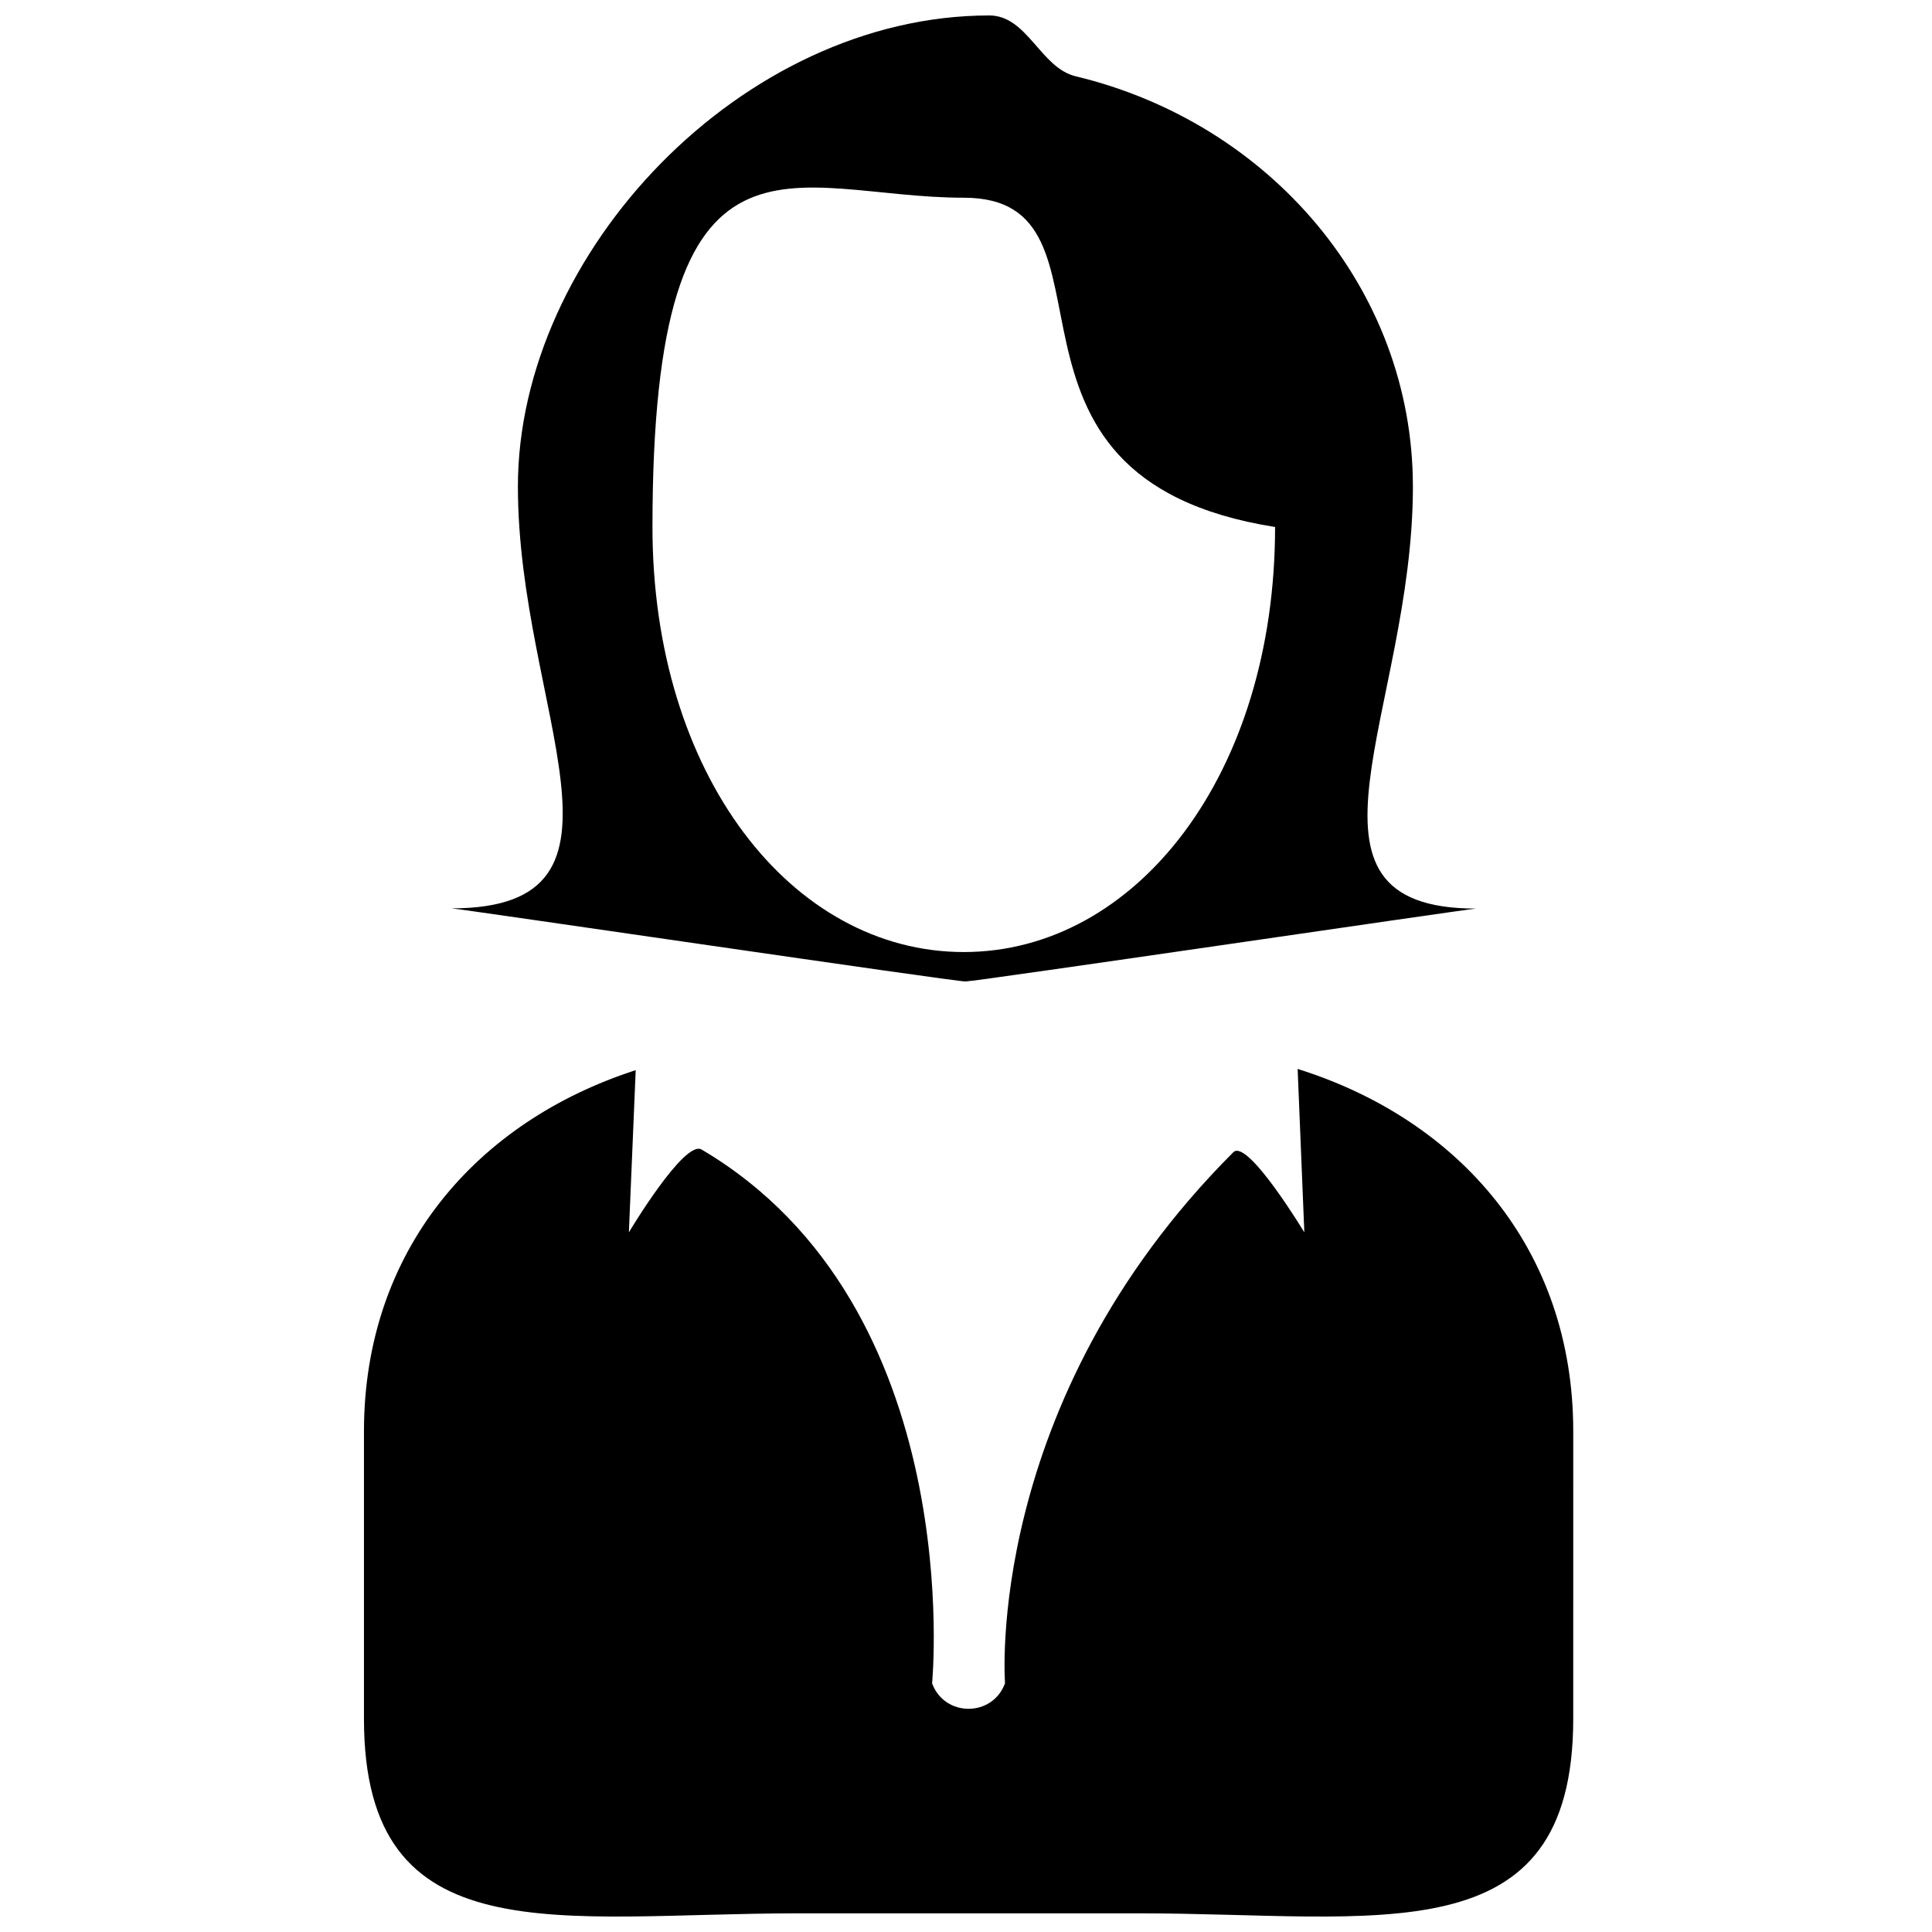
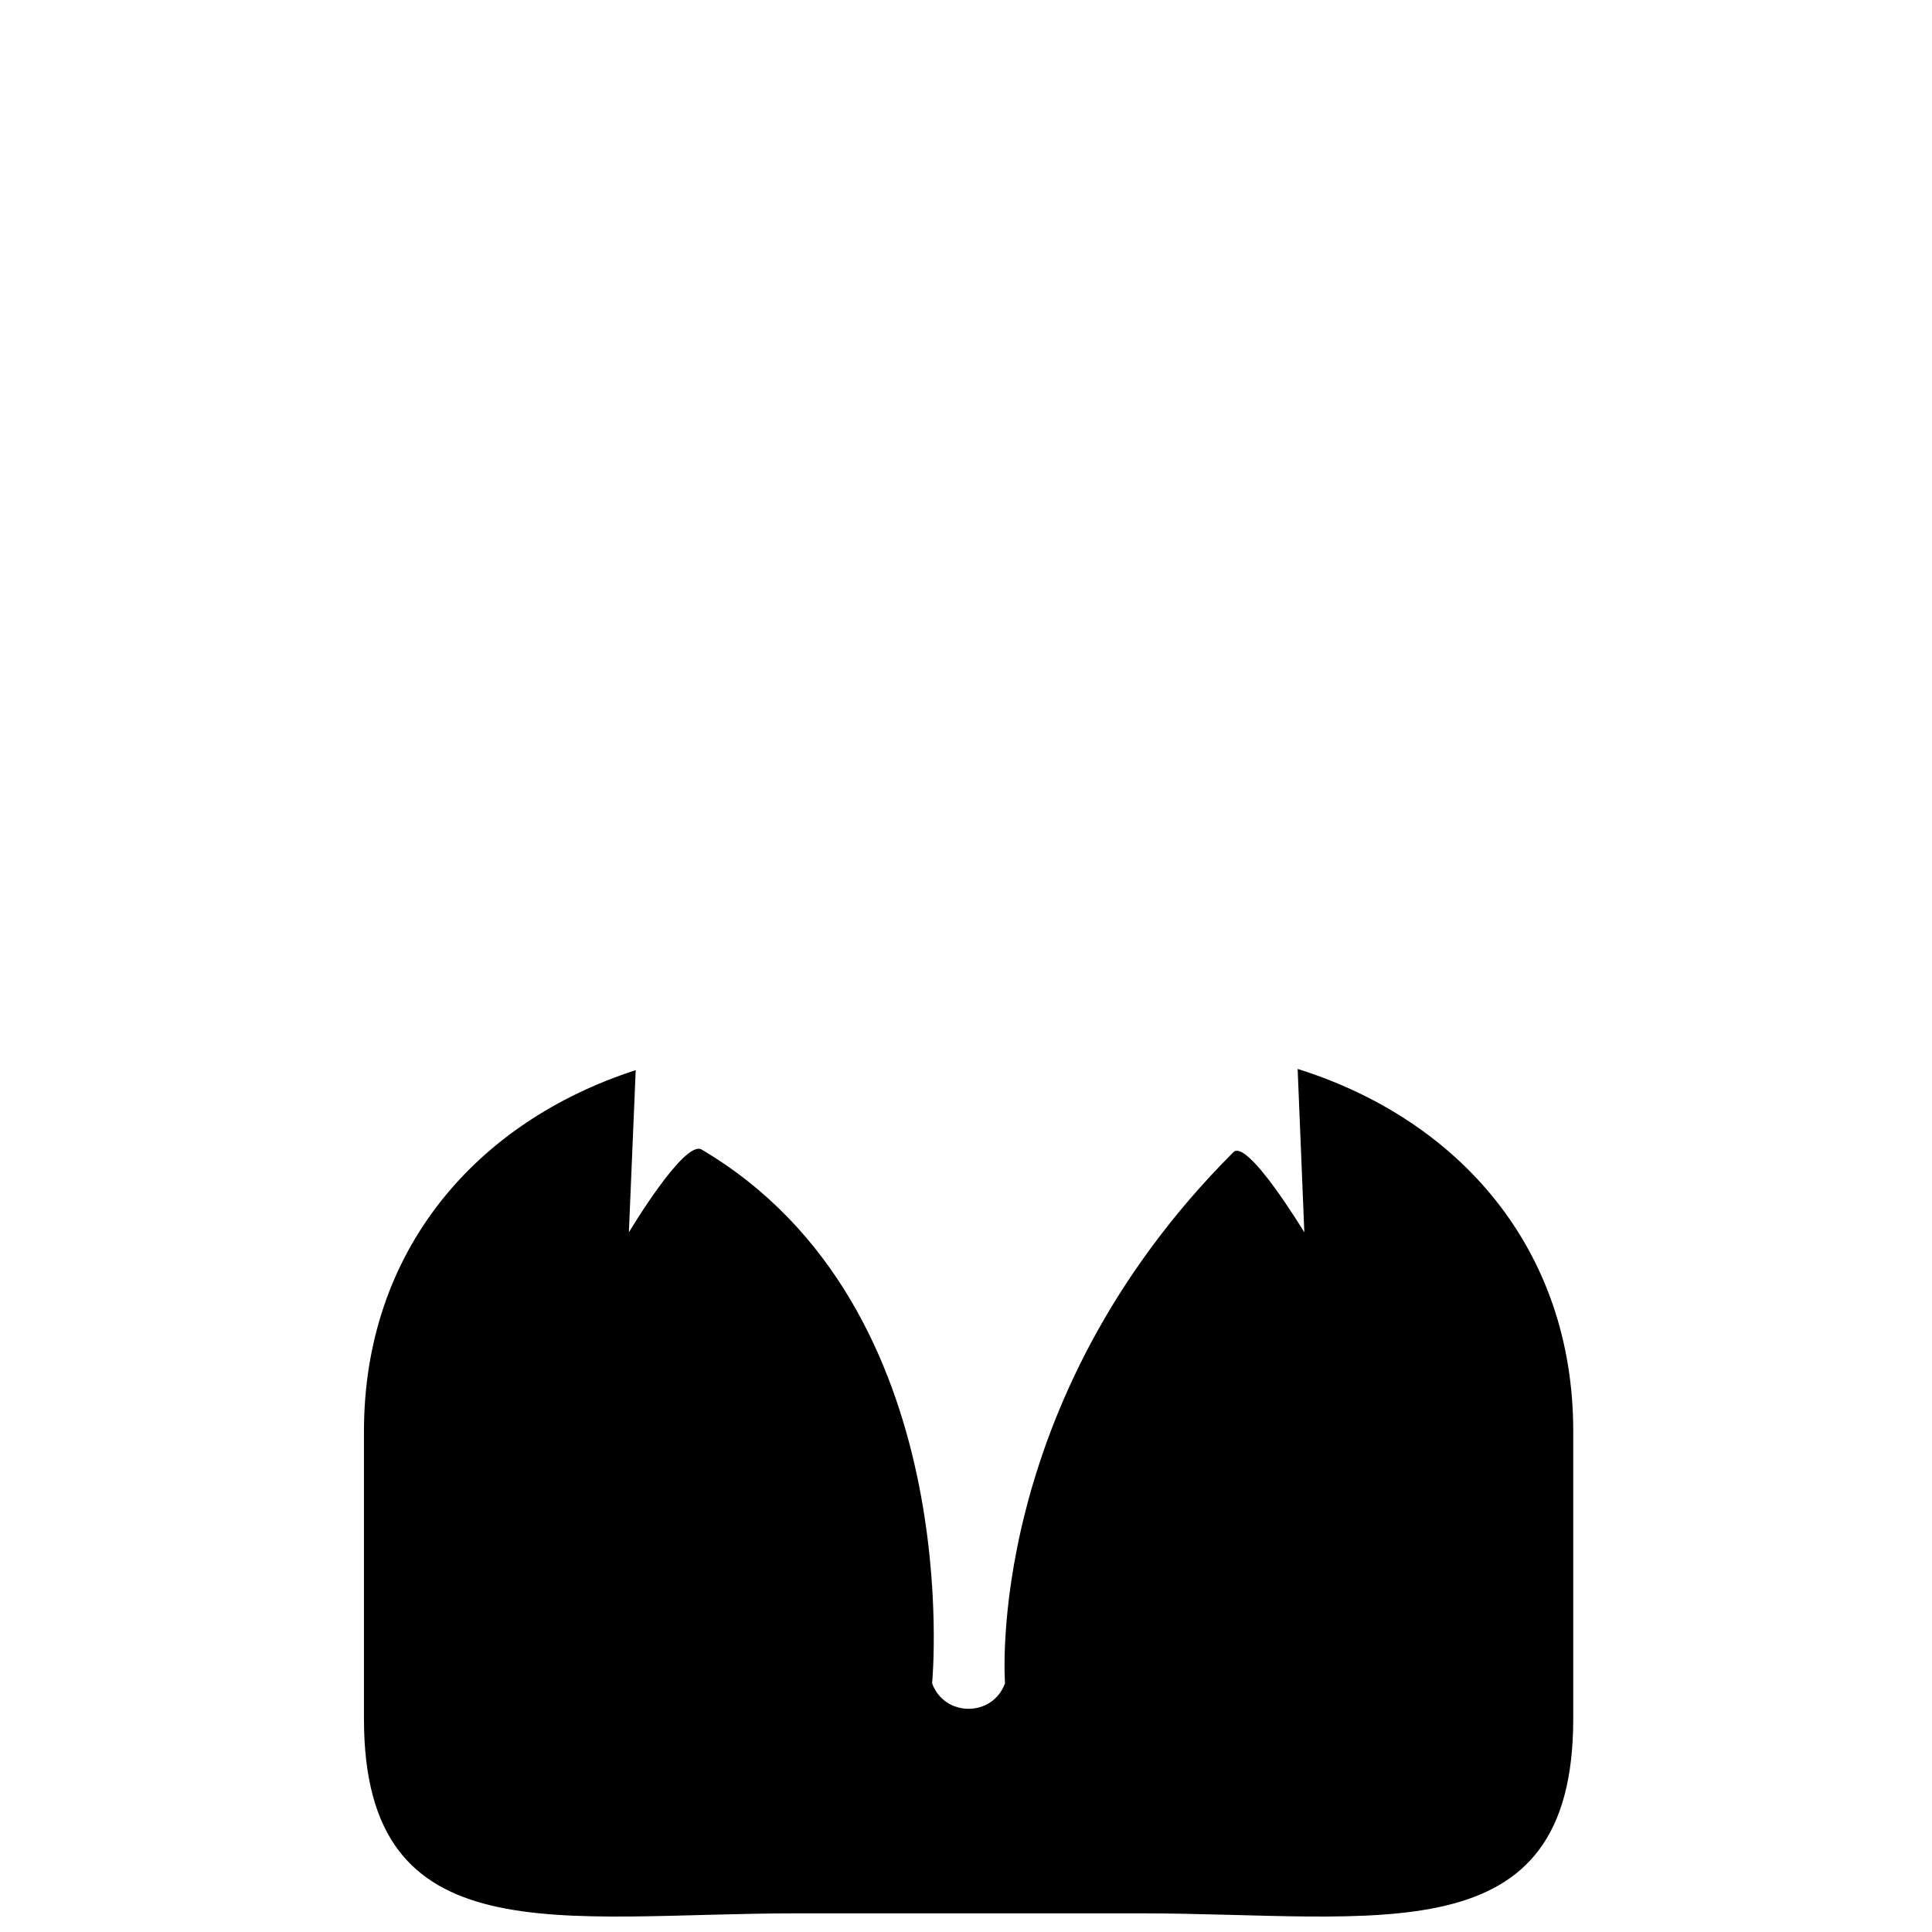
<svg xmlns="http://www.w3.org/2000/svg" width="800px" height="800px" version="1.1" viewBox="144 144 512 512">
  <defs>
    <clipPath id="b">
-       <path d="m263 148.09h273v256.91h-273z" />
-     </clipPath>
+       </clipPath>
    <clipPath id="a">
      <path d="m240 427h321v224.9h-321z" />
    </clipPath>
  </defs>
  <g>
    <g clip-path="url(#b)">
      <path d="m518.43 272.92c0-52.391-37.996-96.391-89.355-108.7-9.355-2.238-12.801-16.125-22.895-16.125-65.496 0-124.93 62.895-124.93 124.83 0 58.984 36.094 111.8-17.59 111.8 3.055 0.223 133.06 19.375 136.18 19.375 2.828 0 132.55-19.129 135.33-19.316-52.828 0-16.734-52.602-16.734-111.86zm-119.02 123.38c-45.566 0-82.5-46.926-82.5-112.64 0-113.83 36.934-87.262 82.5-87.262s-0.422 74.172 82.5 87.262c-0.004 65.711-36.938 112.64-82.5 112.64z" />
    </g>
    <g clip-path="url(#a)">
      <path d="m487.89 427.28 1.77 43.309s-15.07-24.98-18.812-21.234c-66.316 66.316-60.508 140.73-60.508 140.73-3.285 9.012-16.027 9.023-19.324 0.016 0 0 9.684-99.672-61.078-141.46-4.578-2.707-19.277 21.949-19.277 21.949l1.809-42.984c-42.109 13.602-72.016 47.664-72.016 95.738v76.152c0 63.262 51.762 51.559 115.02 51.559h90.43c63.262 0 115.02 11.699 115.02-51.559l0.004-76.16c0.008-48.457-30.383-82.68-73.035-96.055z" />
    </g>
  </g>
</svg>